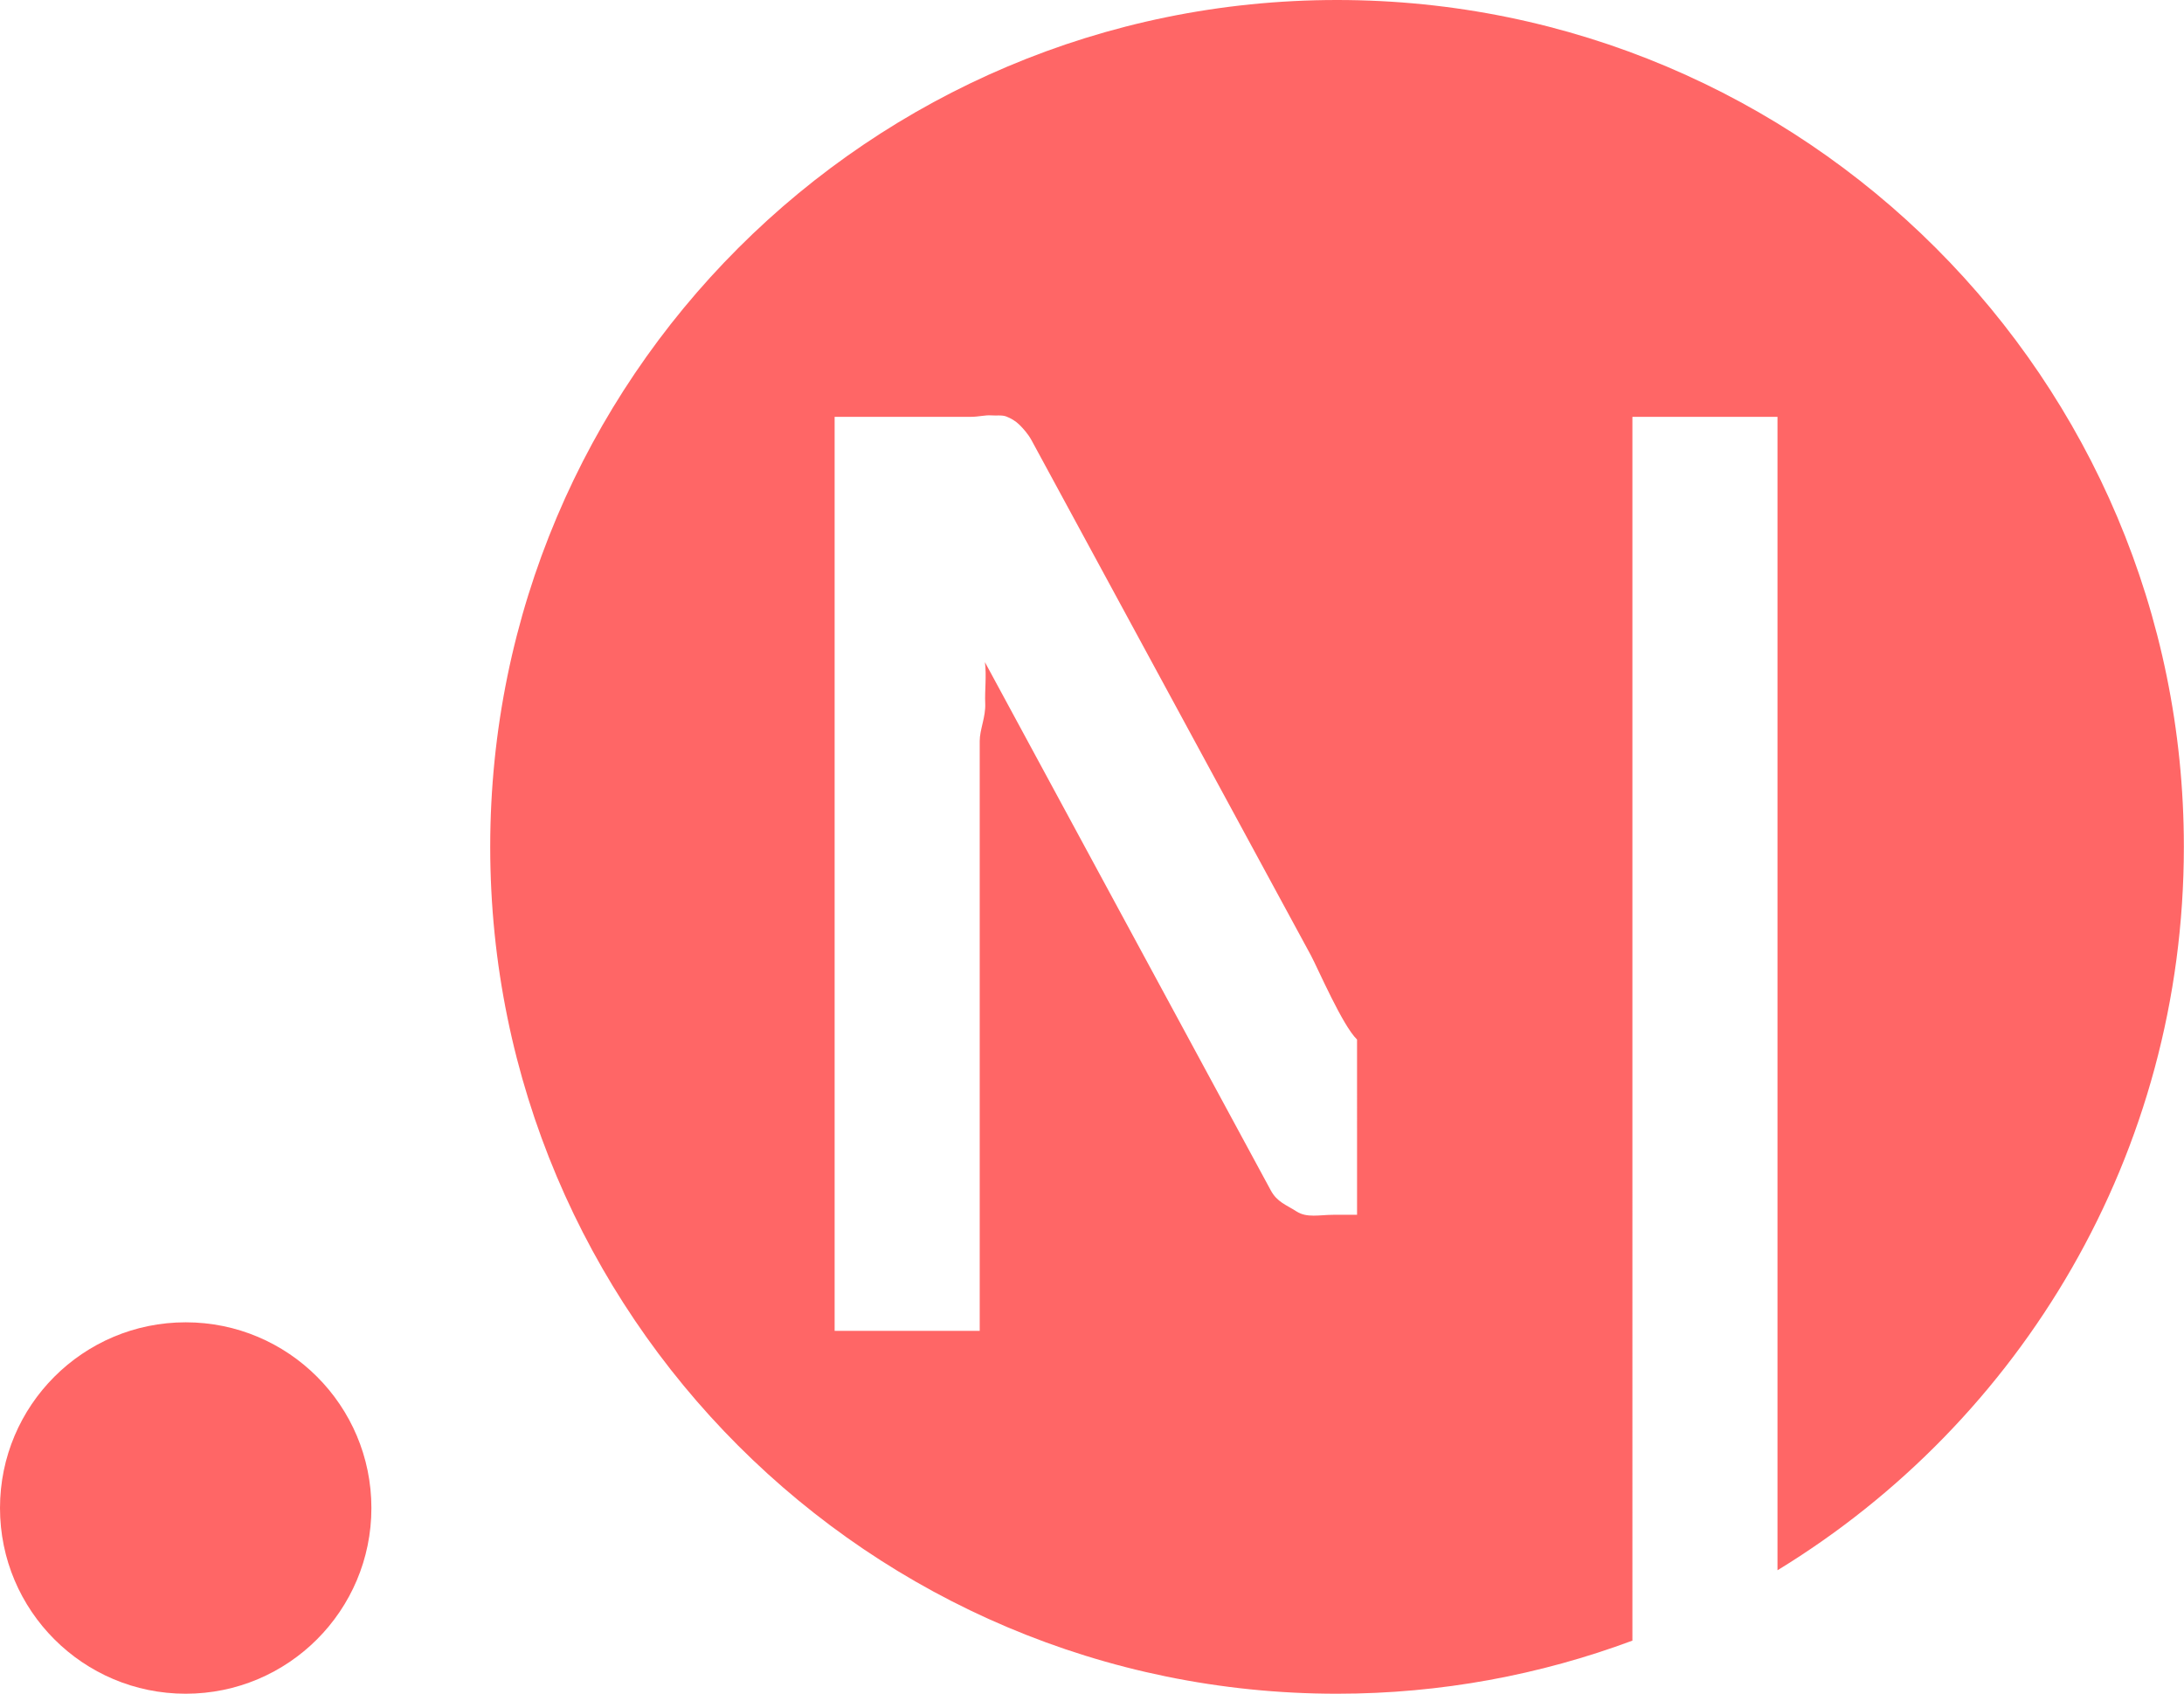
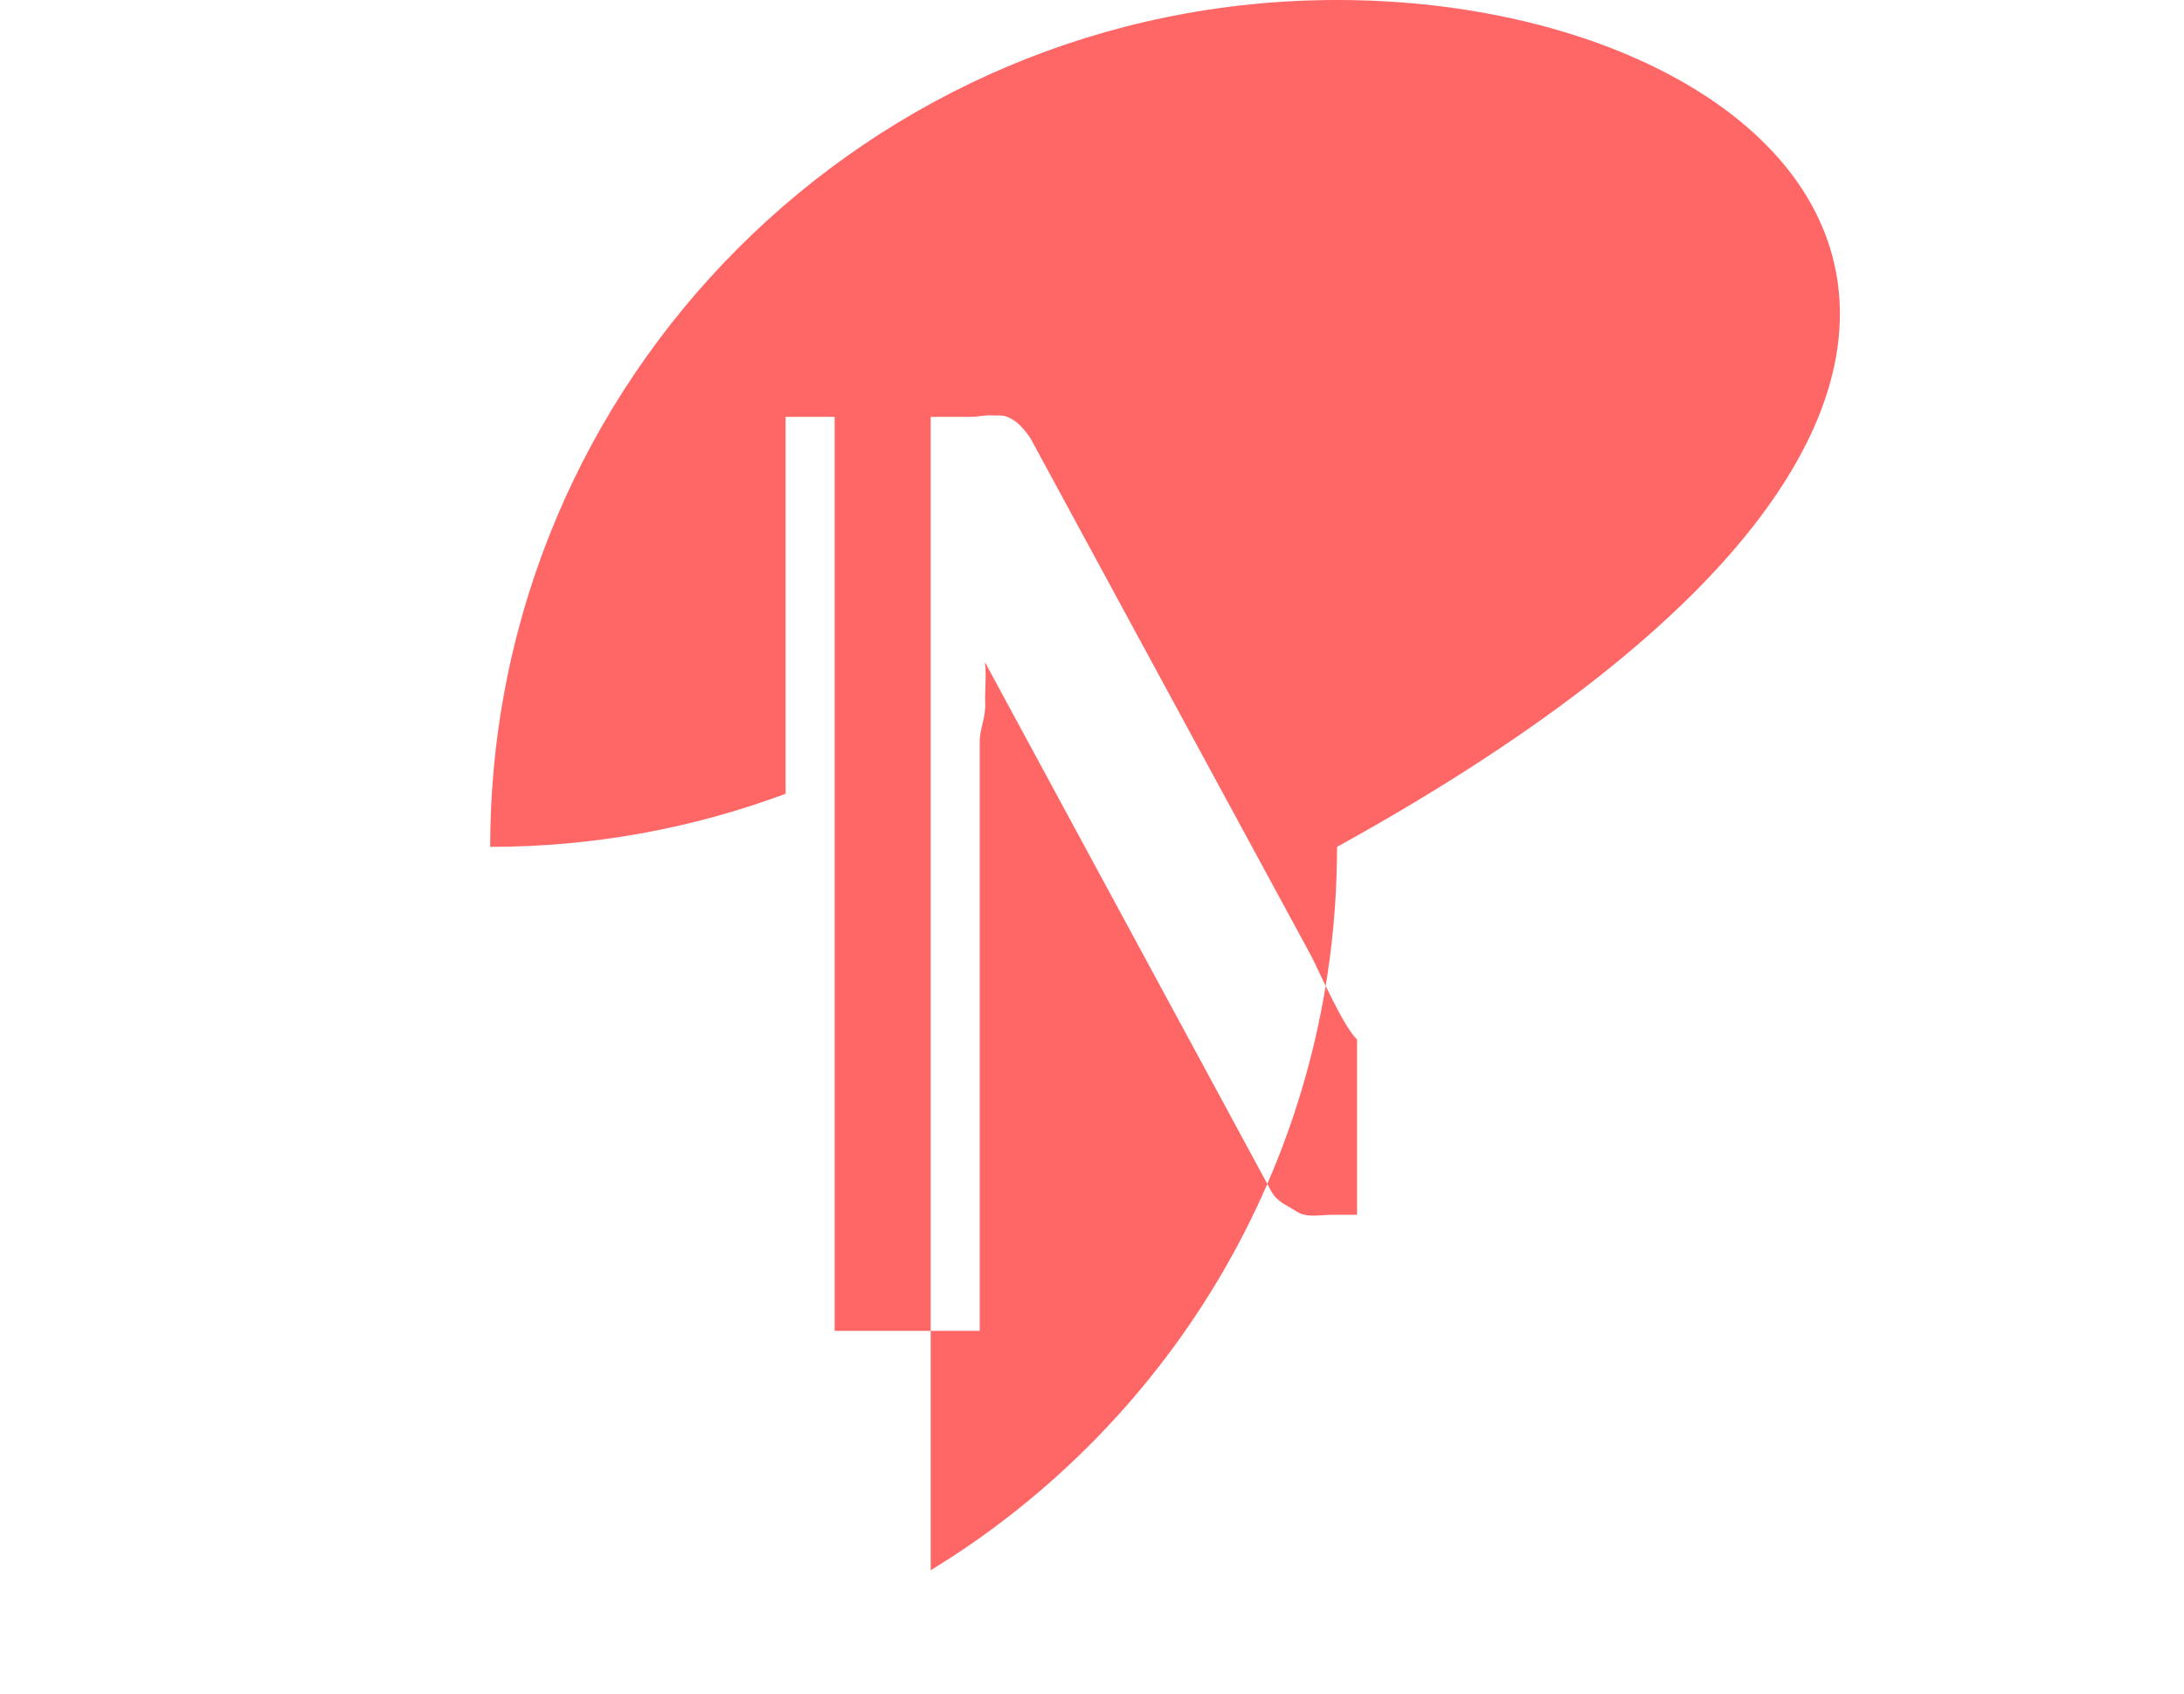
<svg xmlns="http://www.w3.org/2000/svg" version="1.1" id="Calque_1" x="0px" y="0px" viewBox="0 0 150.54 116.74" style="enable-background:new 0 0 150.54 116.74;" xml:space="preserve">
  <style type="text/css">
	.st0{fill:#FF6666;}
</style>
-   <circle class="st0" cx="12.8" cy="103.94" r="12.8" />
-   <path class="st0" d="M92.16,0C59.93,0,33.79,26.13,33.79,58.37s26.13,58.37,58.37,58.37c7.16,0,14.02-1.3,20.36-3.66V50.93V28.73h10  v79.5c16.8-10.25,28.01-28.74,28.01-49.86C150.54,26.13,124.4,0,92.16,0z M93.53,83.73H91.9c-0.94,0-1.82,0.23-2.53-0.23  c-0.71-0.46-1.34-0.64-1.78-1.46l-19.7-36.4c0.12,0.97-0.02,1.92,0.02,2.85c0.04,0.93-0.38,1.79-0.38,2.59v40.65h-10v-63h9.39  c0.53,0,1.01-0.13,1.39-0.1c0.38,0.03,0.75-0.04,1.06,0.08s0.64,0.31,0.9,0.57s0.59,0.62,0.83,1.06l19.26,35.51  c0.5,0.94,2.18,4.84,3.18,5.8V83.73z" />
+   <path class="st0" d="M92.16,0C59.93,0,33.79,26.13,33.79,58.37c7.16,0,14.02-1.3,20.36-3.66V50.93V28.73h10  v79.5c16.8-10.25,28.01-28.74,28.01-49.86C150.54,26.13,124.4,0,92.16,0z M93.53,83.73H91.9c-0.94,0-1.82,0.23-2.53-0.23  c-0.71-0.46-1.34-0.64-1.78-1.46l-19.7-36.4c0.12,0.97-0.02,1.92,0.02,2.85c0.04,0.93-0.38,1.79-0.38,2.59v40.65h-10v-63h9.39  c0.53,0,1.01-0.13,1.39-0.1c0.38,0.03,0.75-0.04,1.06,0.08s0.64,0.31,0.9,0.57s0.59,0.62,0.83,1.06l19.26,35.51  c0.5,0.94,2.18,4.84,3.18,5.8V83.73z" />
</svg>